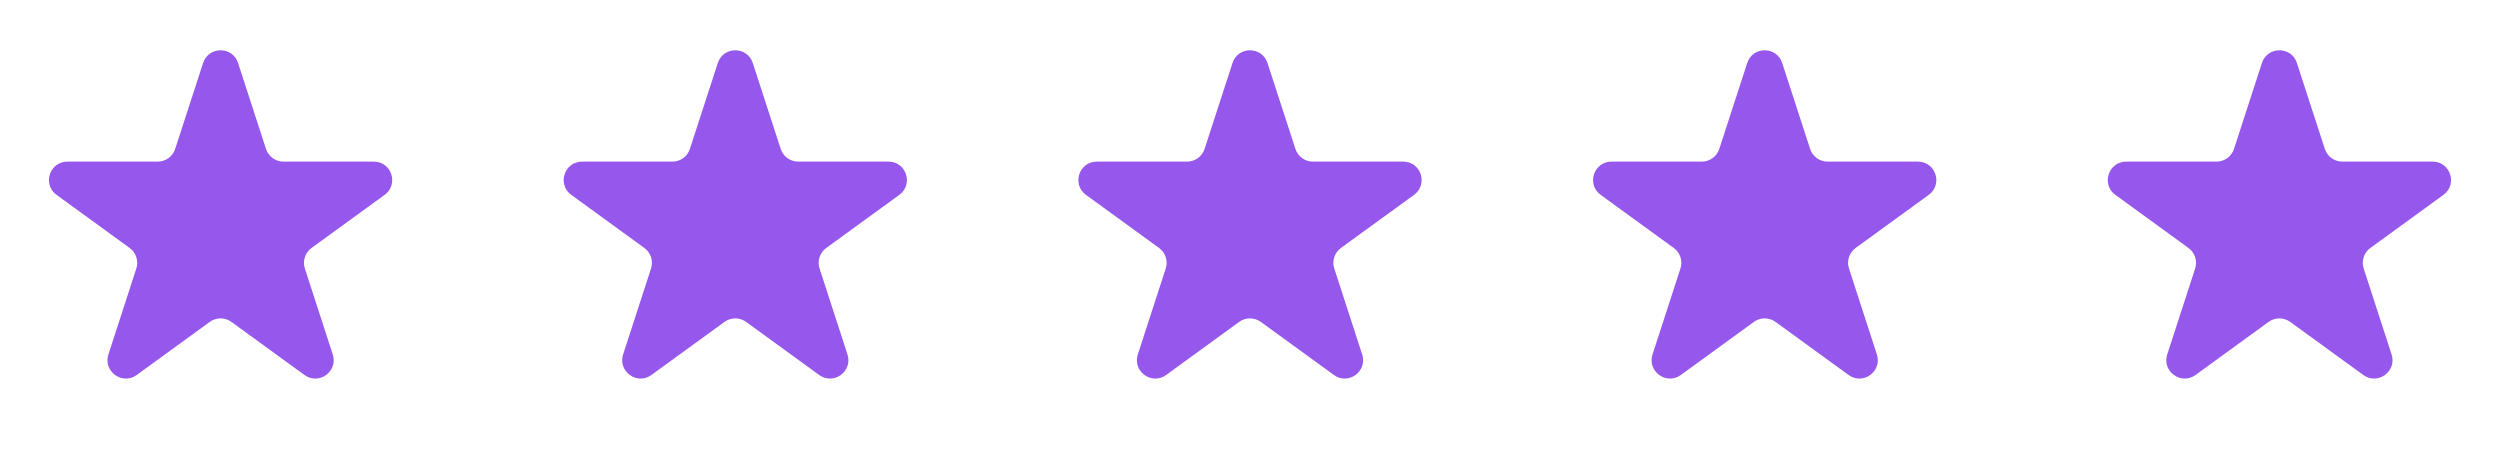
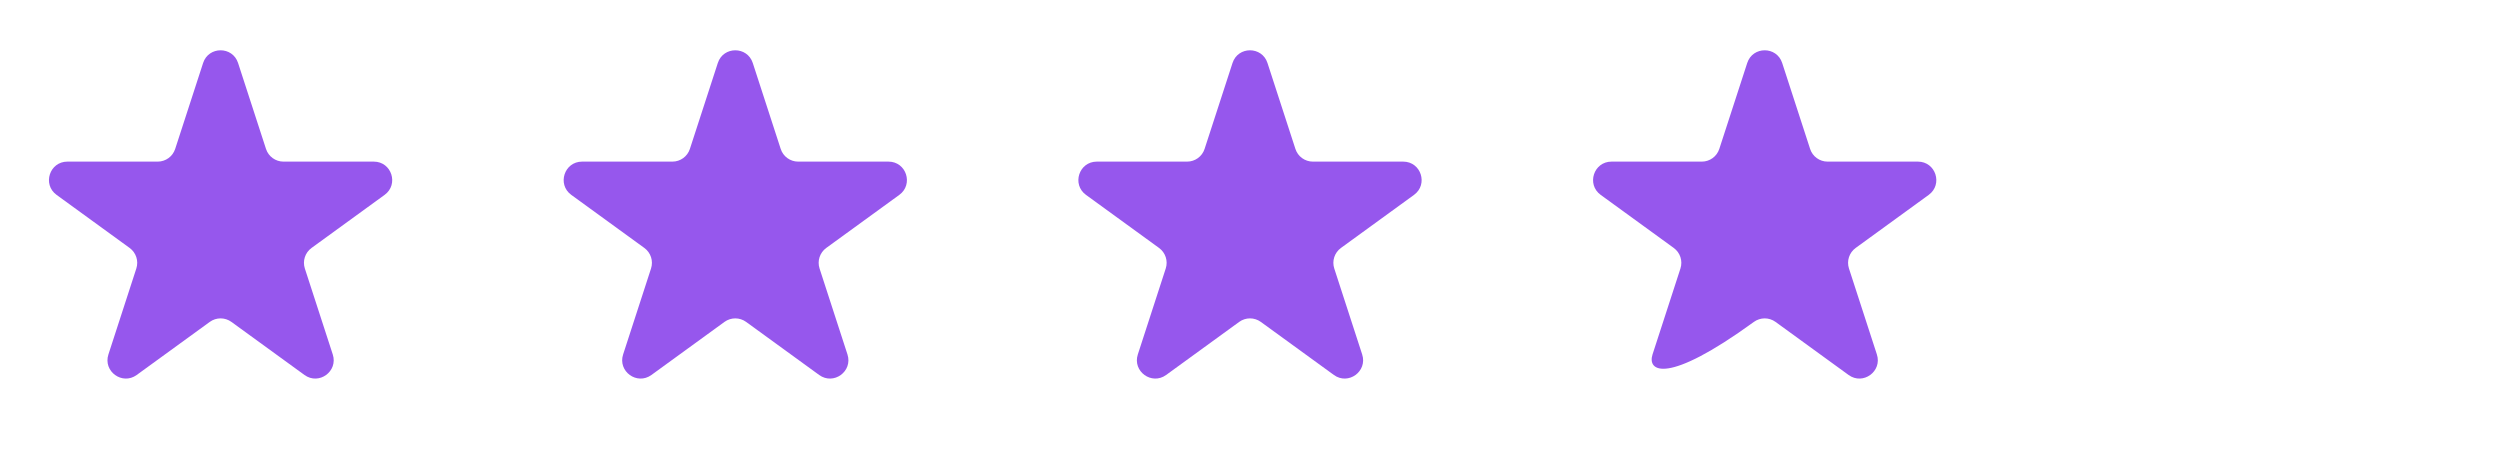
<svg xmlns="http://www.w3.org/2000/svg" width="136" height="25" viewBox="0 0 136 25" fill="none">
  <g clip-path="url(#clip0_1412_7175)">
    <path d="M11.049 3.427C11.348 2.506 12.652 2.506 12.951 3.427L14.47 8.101C14.604 8.513 14.988 8.792 15.421 8.792H20.335C21.304 8.792 21.706 10.031 20.923 10.601L16.947 13.489C16.597 13.744 16.45 14.195 16.584 14.607L18.102 19.281C18.402 20.203 17.347 20.969 16.564 20.399L12.588 17.511C12.237 17.256 11.763 17.256 11.412 17.511L7.436 20.399C6.653 20.969 5.598 20.203 5.898 19.281L7.416 14.607C7.55 14.195 7.403 13.744 7.053 13.489L3.077 10.601C2.294 10.031 2.696 8.792 3.665 8.792H8.579C9.013 8.792 9.396 8.513 9.53 8.101L11.049 3.427Z" fill="#9657ED" />
  </g>
  <g clip-path="url(#clip1_1412_7175)">
    <path d="M39.049 3.427C39.348 2.506 40.652 2.506 40.951 3.427L42.47 8.101C42.603 8.513 42.987 8.792 43.421 8.792H48.335C49.304 8.792 49.706 10.031 48.923 10.601L44.947 13.489C44.597 13.744 44.45 14.195 44.584 14.607L46.102 19.281C46.402 20.203 45.347 20.969 44.563 20.399L40.588 17.511C40.237 17.256 39.763 17.256 39.412 17.511L35.437 20.399C34.653 20.969 33.598 20.203 33.898 19.281L35.416 14.607C35.55 14.195 35.403 13.744 35.053 13.489L31.077 10.601C30.294 10.031 30.696 8.792 31.665 8.792H36.579C37.013 8.792 37.397 8.513 37.53 8.101L39.049 3.427Z" fill="#9657ED" />
  </g>
  <g clip-path="url(#clip2_1412_7175)">
    <path d="M67.049 3.427C67.348 2.506 68.652 2.506 68.951 3.427L70.47 8.101C70.603 8.513 70.987 8.792 71.421 8.792H76.335C77.304 8.792 77.707 10.031 76.923 10.601L72.947 13.489C72.597 13.744 72.45 14.195 72.584 14.607L74.102 19.281C74.402 20.203 73.347 20.969 72.564 20.399L68.588 17.511C68.237 17.256 67.763 17.256 67.412 17.511L63.437 20.399C62.653 20.969 61.598 20.203 61.898 19.281L63.416 14.607C63.55 14.195 63.403 13.744 63.053 13.489L59.077 10.601C58.294 10.031 58.696 8.792 59.665 8.792H64.579C65.013 8.792 65.397 8.513 65.53 8.101L67.049 3.427Z" fill="#9657ED" />
  </g>
  <g clip-path="url(#clip3_1412_7175)">
-     <path d="M95.049 3.427C95.348 2.506 96.652 2.506 96.951 3.427L98.47 8.101C98.603 8.513 98.987 8.792 99.421 8.792H104.335C105.304 8.792 105.706 10.031 104.923 10.601L100.947 13.489C100.597 13.744 100.45 14.195 100.584 14.607L102.102 19.281C102.402 20.203 101.347 20.969 100.564 20.399L96.588 17.511C96.237 17.256 95.763 17.256 95.412 17.511L91.436 20.399C90.653 20.969 89.598 20.203 89.898 19.281L91.416 14.607C91.55 14.195 91.403 13.744 91.053 13.489L87.077 10.601C86.293 10.031 86.696 8.792 87.665 8.792H92.579C93.013 8.792 93.397 8.513 93.53 8.101L95.049 3.427Z" fill="#9657ED" />
+     <path d="M95.049 3.427C95.348 2.506 96.652 2.506 96.951 3.427L98.47 8.101C98.603 8.513 98.987 8.792 99.421 8.792H104.335C105.304 8.792 105.706 10.031 104.923 10.601L100.947 13.489C100.597 13.744 100.45 14.195 100.584 14.607L102.102 19.281C102.402 20.203 101.347 20.969 100.564 20.399L96.588 17.511C96.237 17.256 95.763 17.256 95.412 17.511C90.653 20.969 89.598 20.203 89.898 19.281L91.416 14.607C91.55 14.195 91.403 13.744 91.053 13.489L87.077 10.601C86.293 10.031 86.696 8.792 87.665 8.792H92.579C93.013 8.792 93.397 8.513 93.53 8.101L95.049 3.427Z" fill="#9657ED" />
  </g>
  <g clip-path="url(#clip4_1412_7175)">
    <path d="M123.049 3.427C123.348 2.506 124.652 2.506 124.951 3.427L126.47 8.101C126.604 8.513 126.987 8.792 127.421 8.792H132.335C133.304 8.792 133.706 10.031 132.923 10.601L128.947 13.489C128.597 13.744 128.45 14.195 128.584 14.607L130.102 19.281C130.402 20.203 129.347 20.969 128.564 20.399L124.588 17.511C124.237 17.256 123.763 17.256 123.412 17.511L119.436 20.399C118.653 20.969 117.598 20.203 117.898 19.281L119.416 14.607C119.55 14.195 119.403 13.744 119.053 13.489L115.077 10.601C114.294 10.031 114.696 8.792 115.665 8.792H120.579C121.013 8.792 121.396 8.513 121.53 8.101L123.049 3.427Z" fill="#9657ED" />
  </g>
  <defs>
    <clipPath id="clip0_1412_7175">
      <rect width="24" height="24" fill="white" transform="translate(0 0.5)" />
    </clipPath>
    <clipPath id="clip1_1412_7175">
      <rect width="24" height="24" fill="white" transform="translate(28 0.5)" />
    </clipPath>
    <clipPath id="clip2_1412_7175">
      <rect width="24" height="24" fill="white" transform="translate(56 0.5)" />
    </clipPath>
    <clipPath id="clip3_1412_7175">
      <rect width="24" height="24" fill="white" transform="translate(84 0.5)" />
    </clipPath>
    <clipPath id="clip4_1412_7175">
-       <rect width="24" height="24" fill="white" transform="translate(112 0.5)" />
-     </clipPath>
+       </clipPath>
  </defs>
</svg>